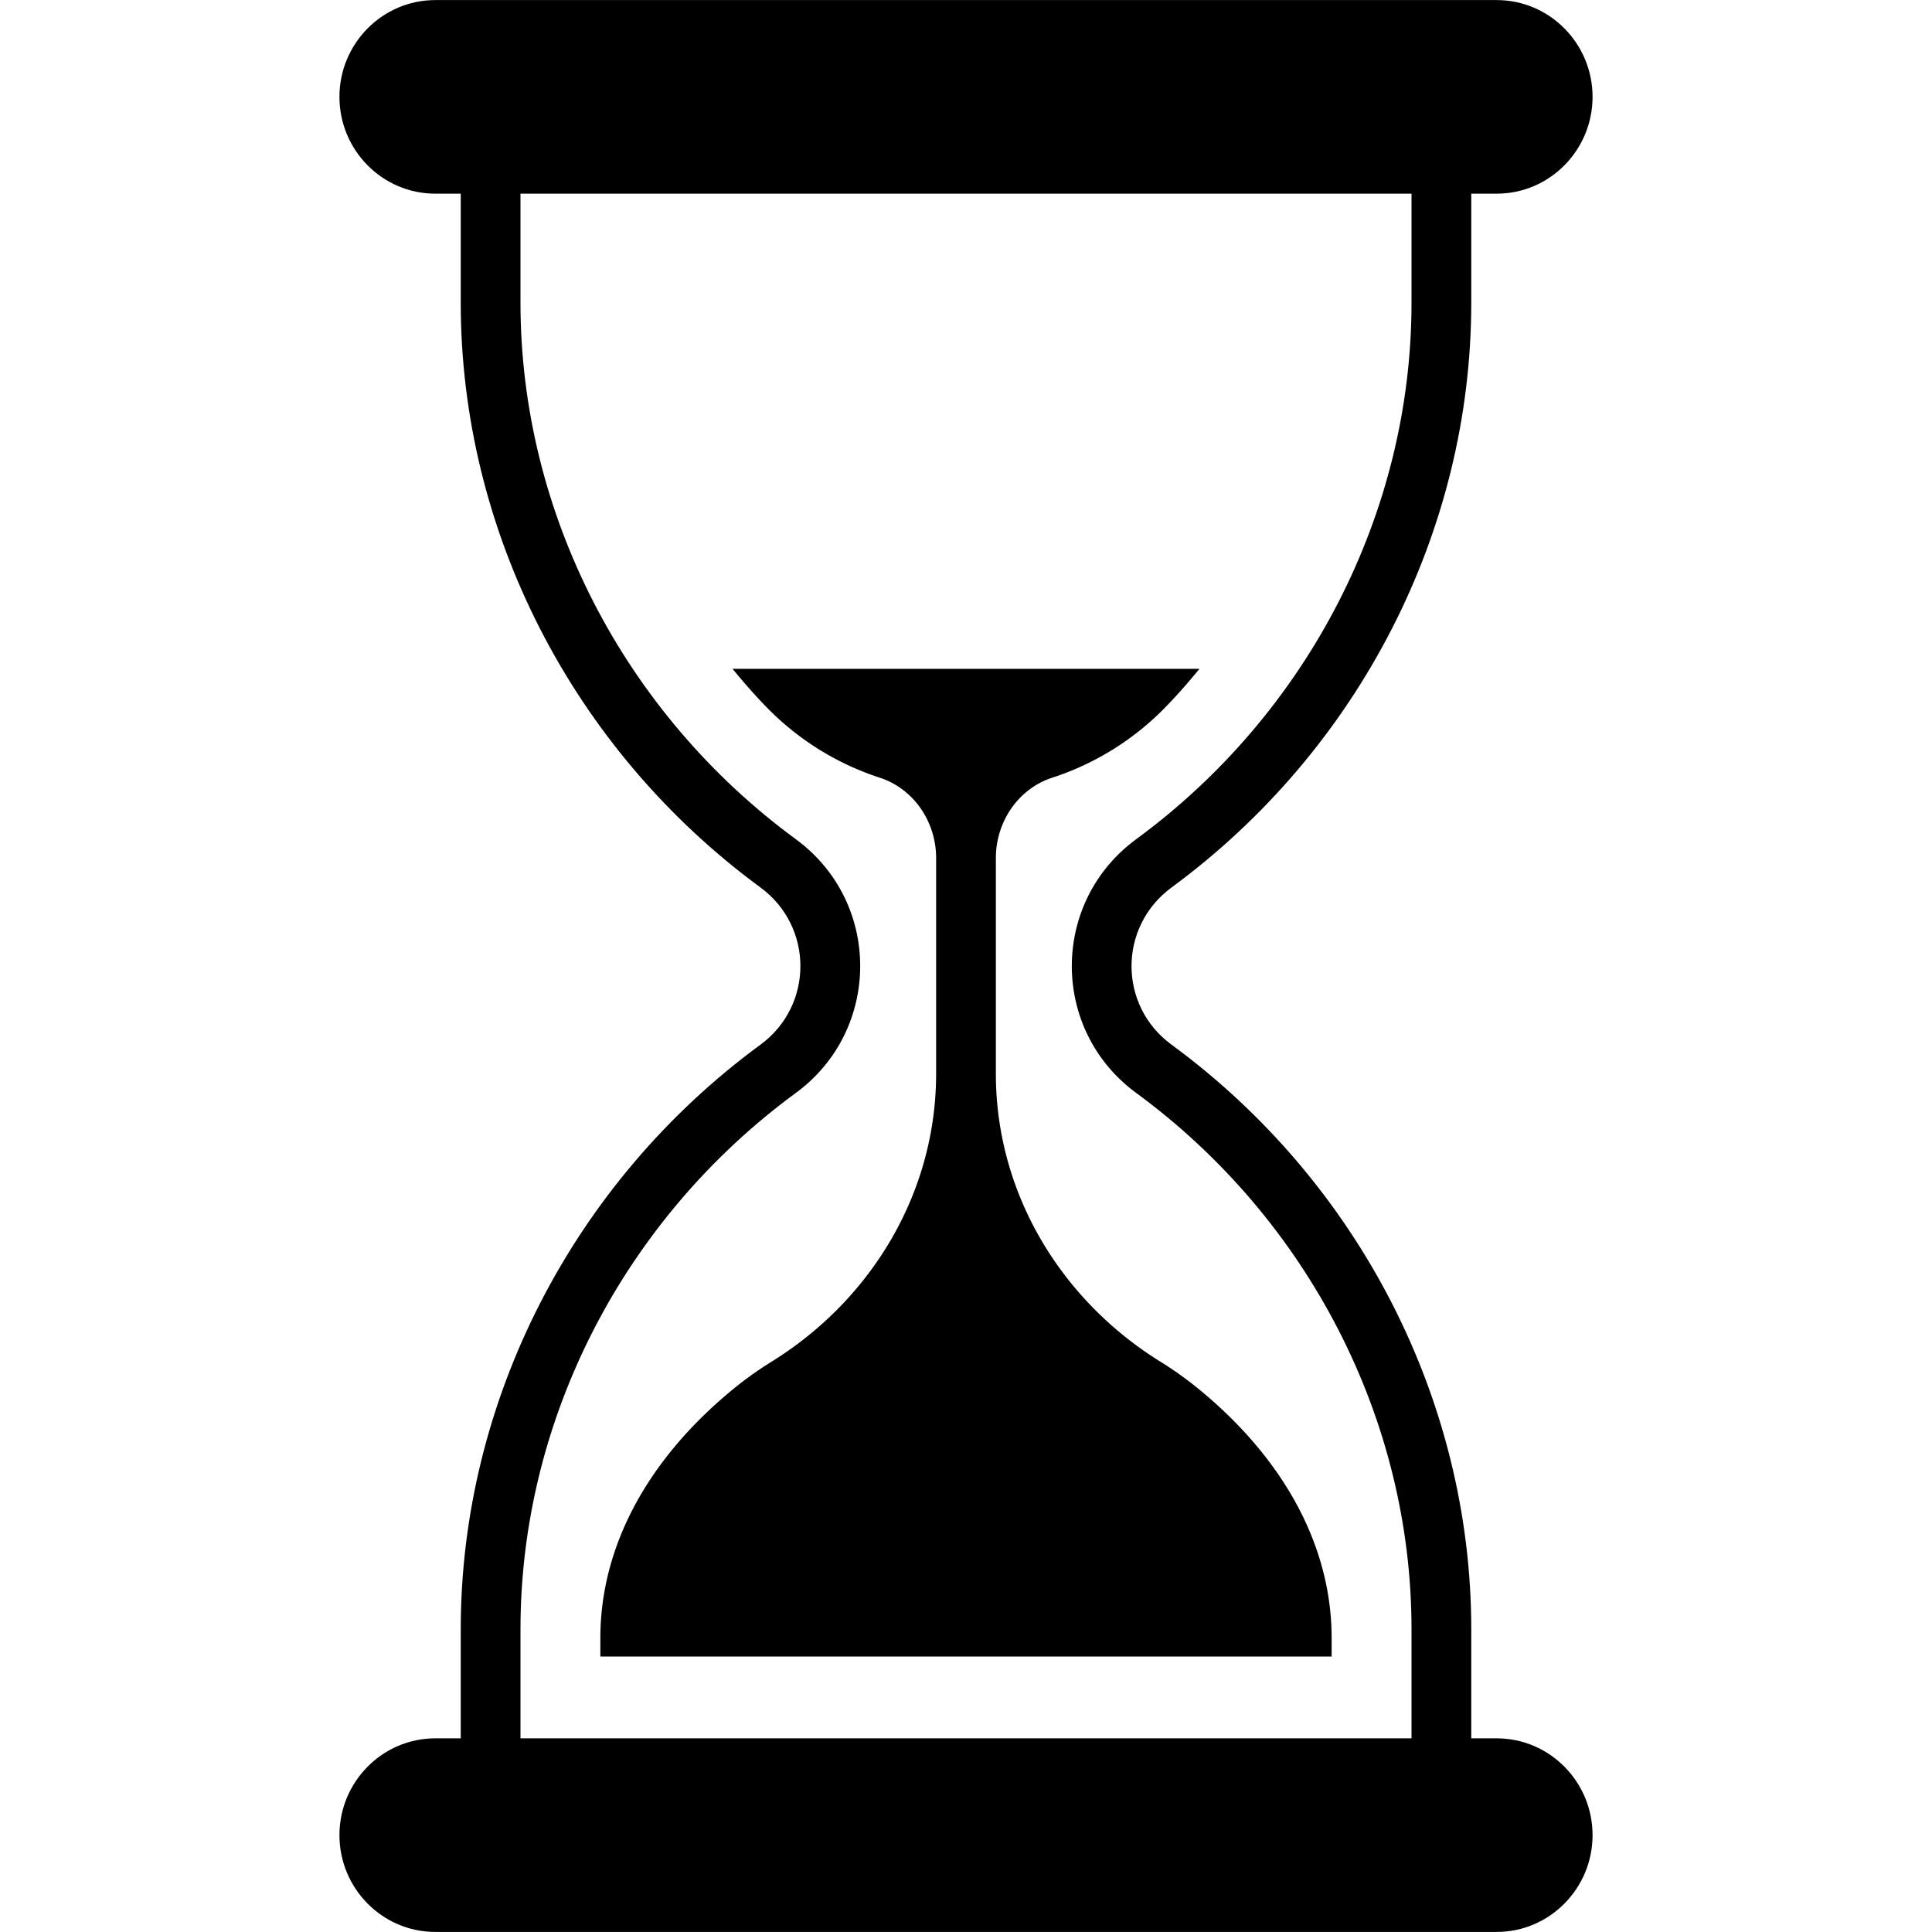
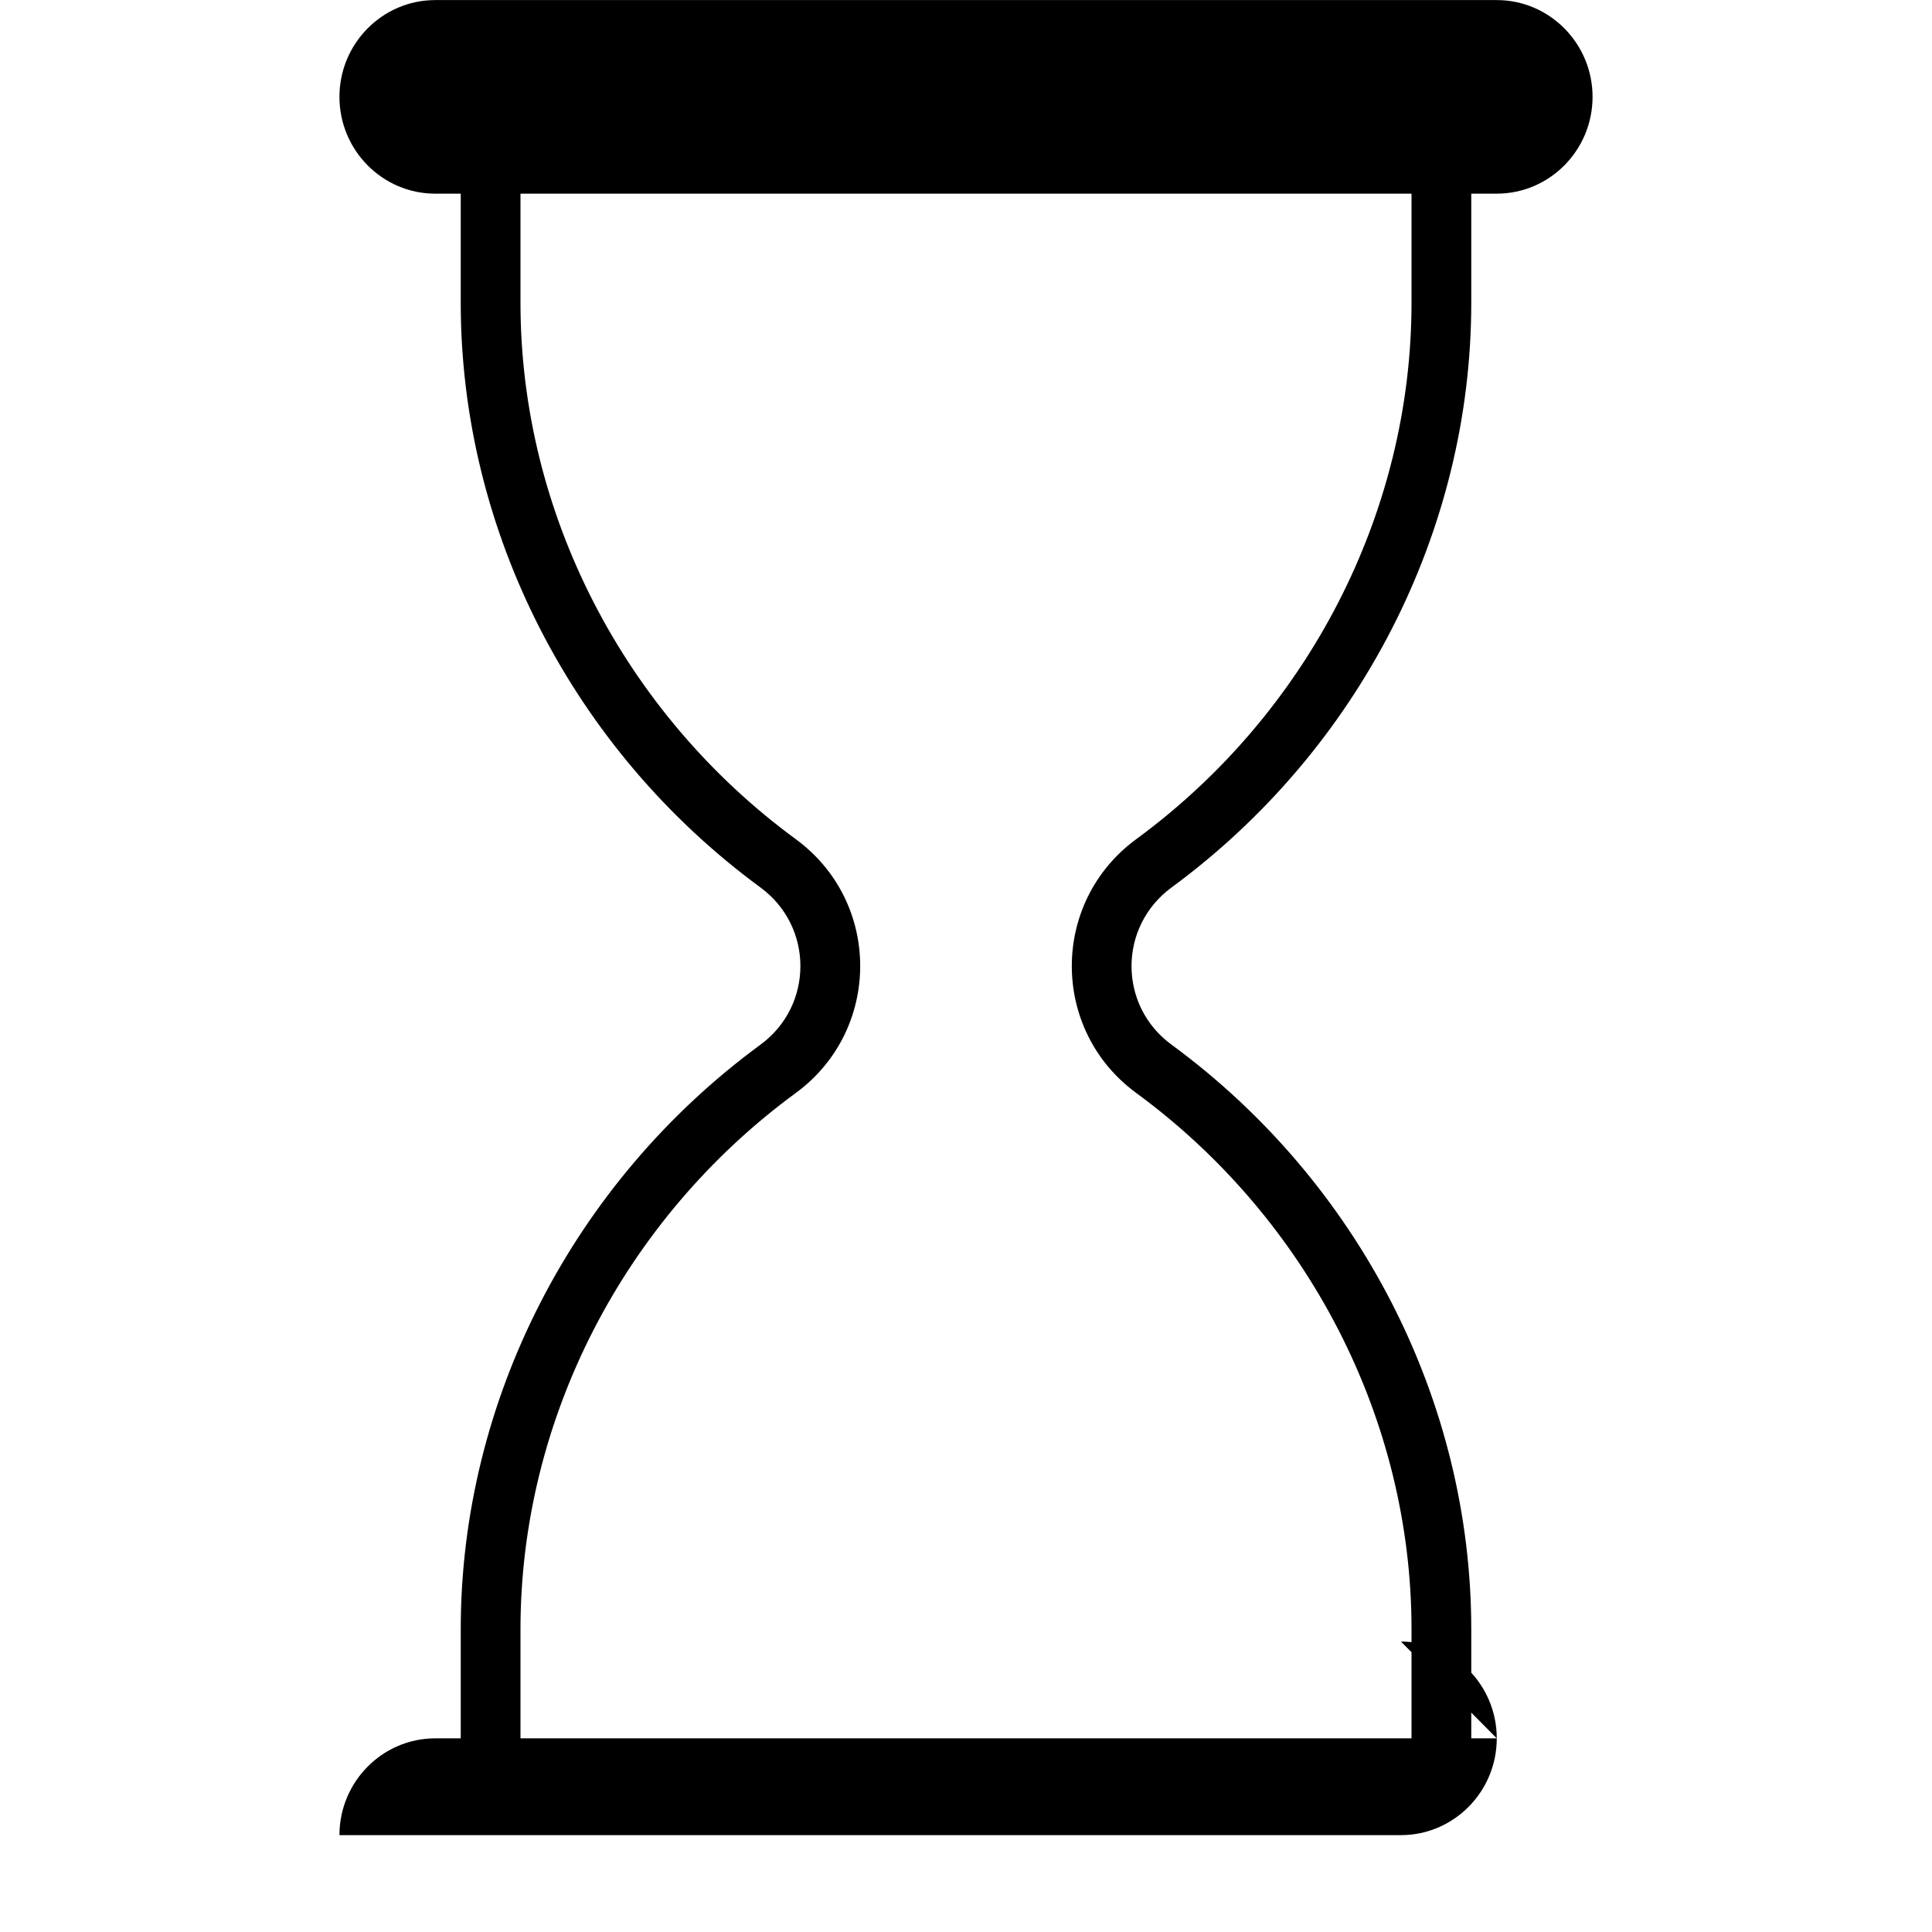
<svg xmlns="http://www.w3.org/2000/svg" version="1.1" width="15" height="15" x="0" y="0" viewBox="0 0 512 512" style="enable-background:new 0 0 512 512" xml:space="preserve" class="">
  <g>
-     <path d="M396.656 460.678H389.9v-28.923c0-60.485-29.715-118.437-79.432-154.907-14.092-10.292-14.198-31.245.053-41.695 49.665-36.523 79.38-94.423 79.38-154.907V51.322h6.756c13.986 0 25.387-11.505 25.387-25.651S410.644.02 396.657.02H115.344c-13.986 0-25.387 11.505-25.387 25.651s11.4 25.651 25.387 25.651h6.756v28.923c0 60.485 29.662 118.384 79.38 154.907 14.198 10.397 14.145 31.35.053 41.695-49.718 36.471-79.432 94.422-79.432 154.907v28.923h-6.756c-13.986 0-25.387 11.505-25.387 25.651s11.4 25.651 25.387 25.651h281.313c13.986 0 25.387-11.505 25.387-25.651s-11.402-25.65-25.389-25.65zm-258.723-28.923c0-55.471 27.287-108.62 72.994-142.134 22.642-16.626 22.801-50.509-.053-67.241-45.654-33.515-72.941-86.664-72.941-142.134V51.322h236.134v28.923c0 55.471-27.287 108.62-72.941 142.134-22.801 16.731-22.748 50.562-.053 67.241 45.707 33.515 72.994 86.664 72.994 142.134v28.923H137.933z" fill="#000000" opacity="1" data-original="#000000" />
-     <path d="M317.879 368.277a94.826 94.826 0 0 0-10.3-7.38c-26.678-16.537-43.664-44.949-43.664-76.336v-57.187c0-9.533 5.877-18.326 14.942-21.279a73.637 73.637 0 0 0 29.738-18.419c3.281-3.339 6.333-6.847 9.274-10.432h-123.74c2.941 3.584 5.993 7.093 9.273 10.431a73.623 73.623 0 0 0 29.737 18.419c9.064 2.952 14.942 11.745 14.942 21.279v57.187c0 31.388-16.987 59.799-43.665 76.336a94.72 94.72 0 0 0-10.3 7.379c-22.431 18.46-35.016 41.49-35.016 65.824v4.895l193.796.001V434.1c0-24.332-12.585-47.361-35.017-65.823z" fill="#000000" opacity="1" data-original="#000000" />
+     <path d="M396.656 460.678H389.9v-28.923c0-60.485-29.715-118.437-79.432-154.907-14.092-10.292-14.198-31.245.053-41.695 49.665-36.523 79.38-94.423 79.38-154.907V51.322h6.756c13.986 0 25.387-11.505 25.387-25.651S410.644.02 396.657.02H115.344c-13.986 0-25.387 11.505-25.387 25.651s11.4 25.651 25.387 25.651h6.756v28.923c0 60.485 29.662 118.384 79.38 154.907 14.198 10.397 14.145 31.35.053 41.695-49.718 36.471-79.432 94.422-79.432 154.907v28.923h-6.756c-13.986 0-25.387 11.505-25.387 25.651h281.313c13.986 0 25.387-11.505 25.387-25.651s-11.402-25.65-25.389-25.65zm-258.723-28.923c0-55.471 27.287-108.62 72.994-142.134 22.642-16.626 22.801-50.509-.053-67.241-45.654-33.515-72.941-86.664-72.941-142.134V51.322h236.134v28.923c0 55.471-27.287 108.62-72.941 142.134-22.801 16.731-22.748 50.562-.053 67.241 45.707 33.515 72.994 86.664 72.994 142.134v28.923H137.933z" fill="#000000" opacity="1" data-original="#000000" />
  </g>
</svg>